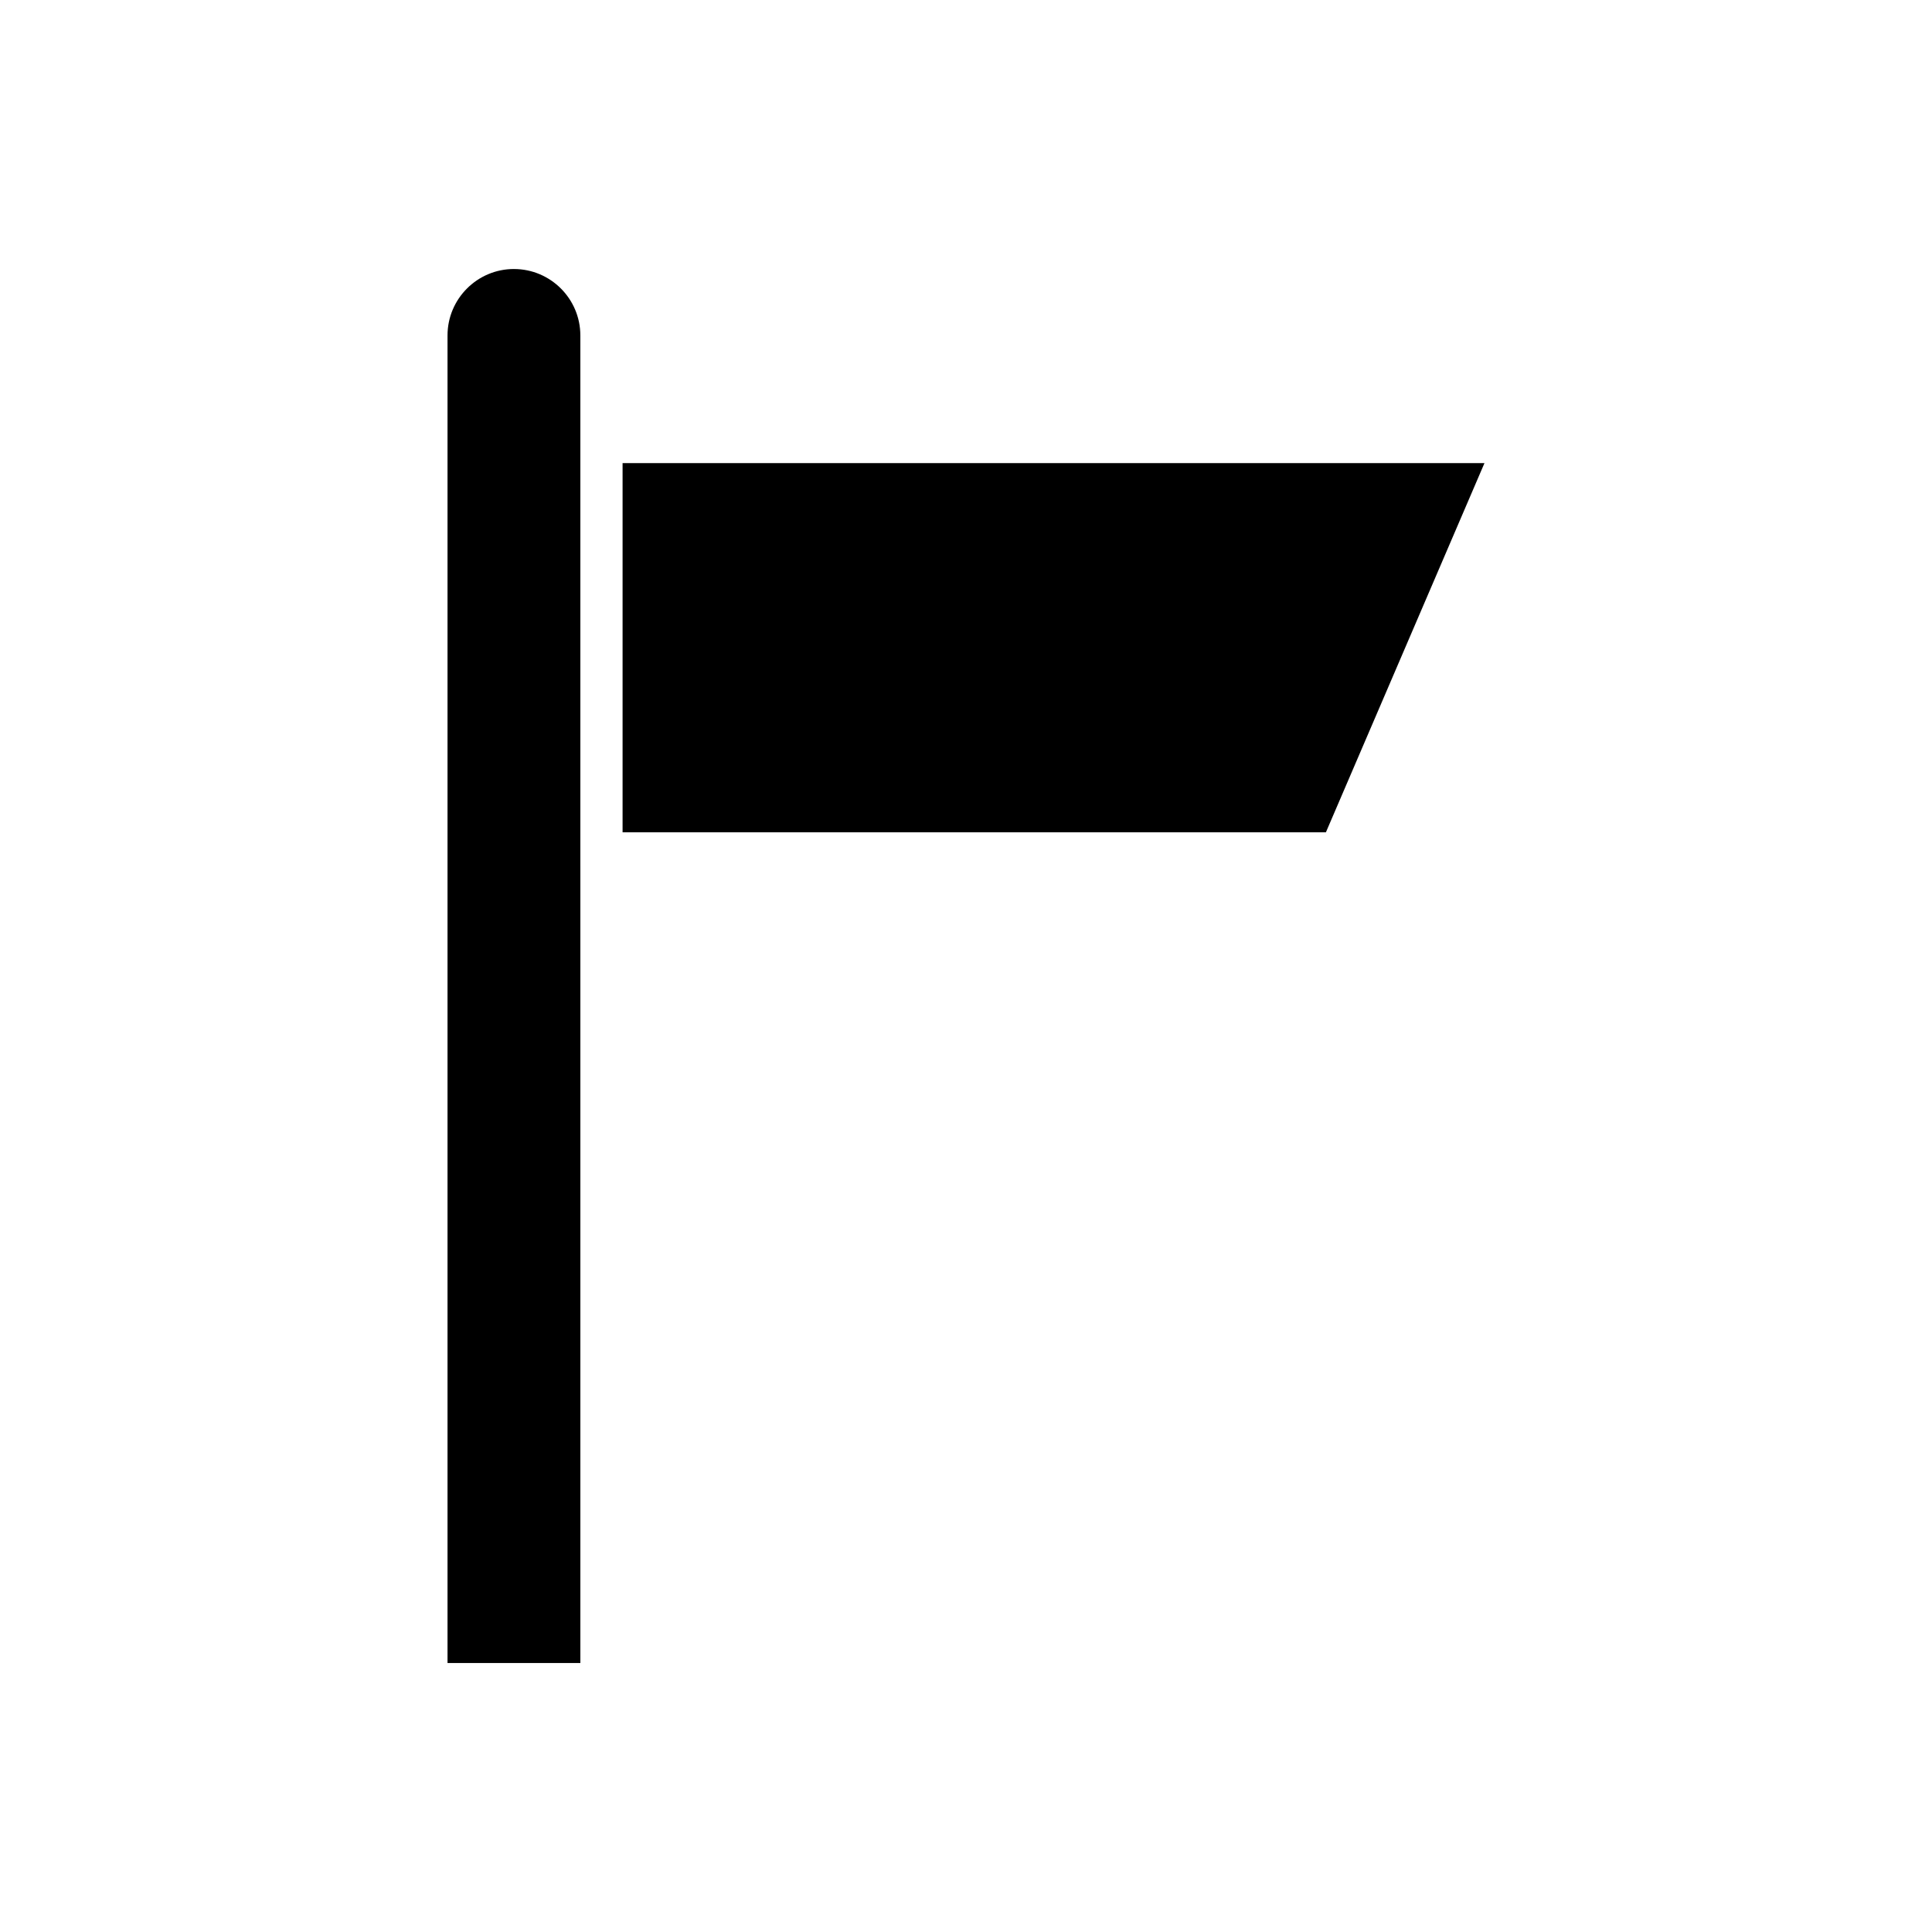
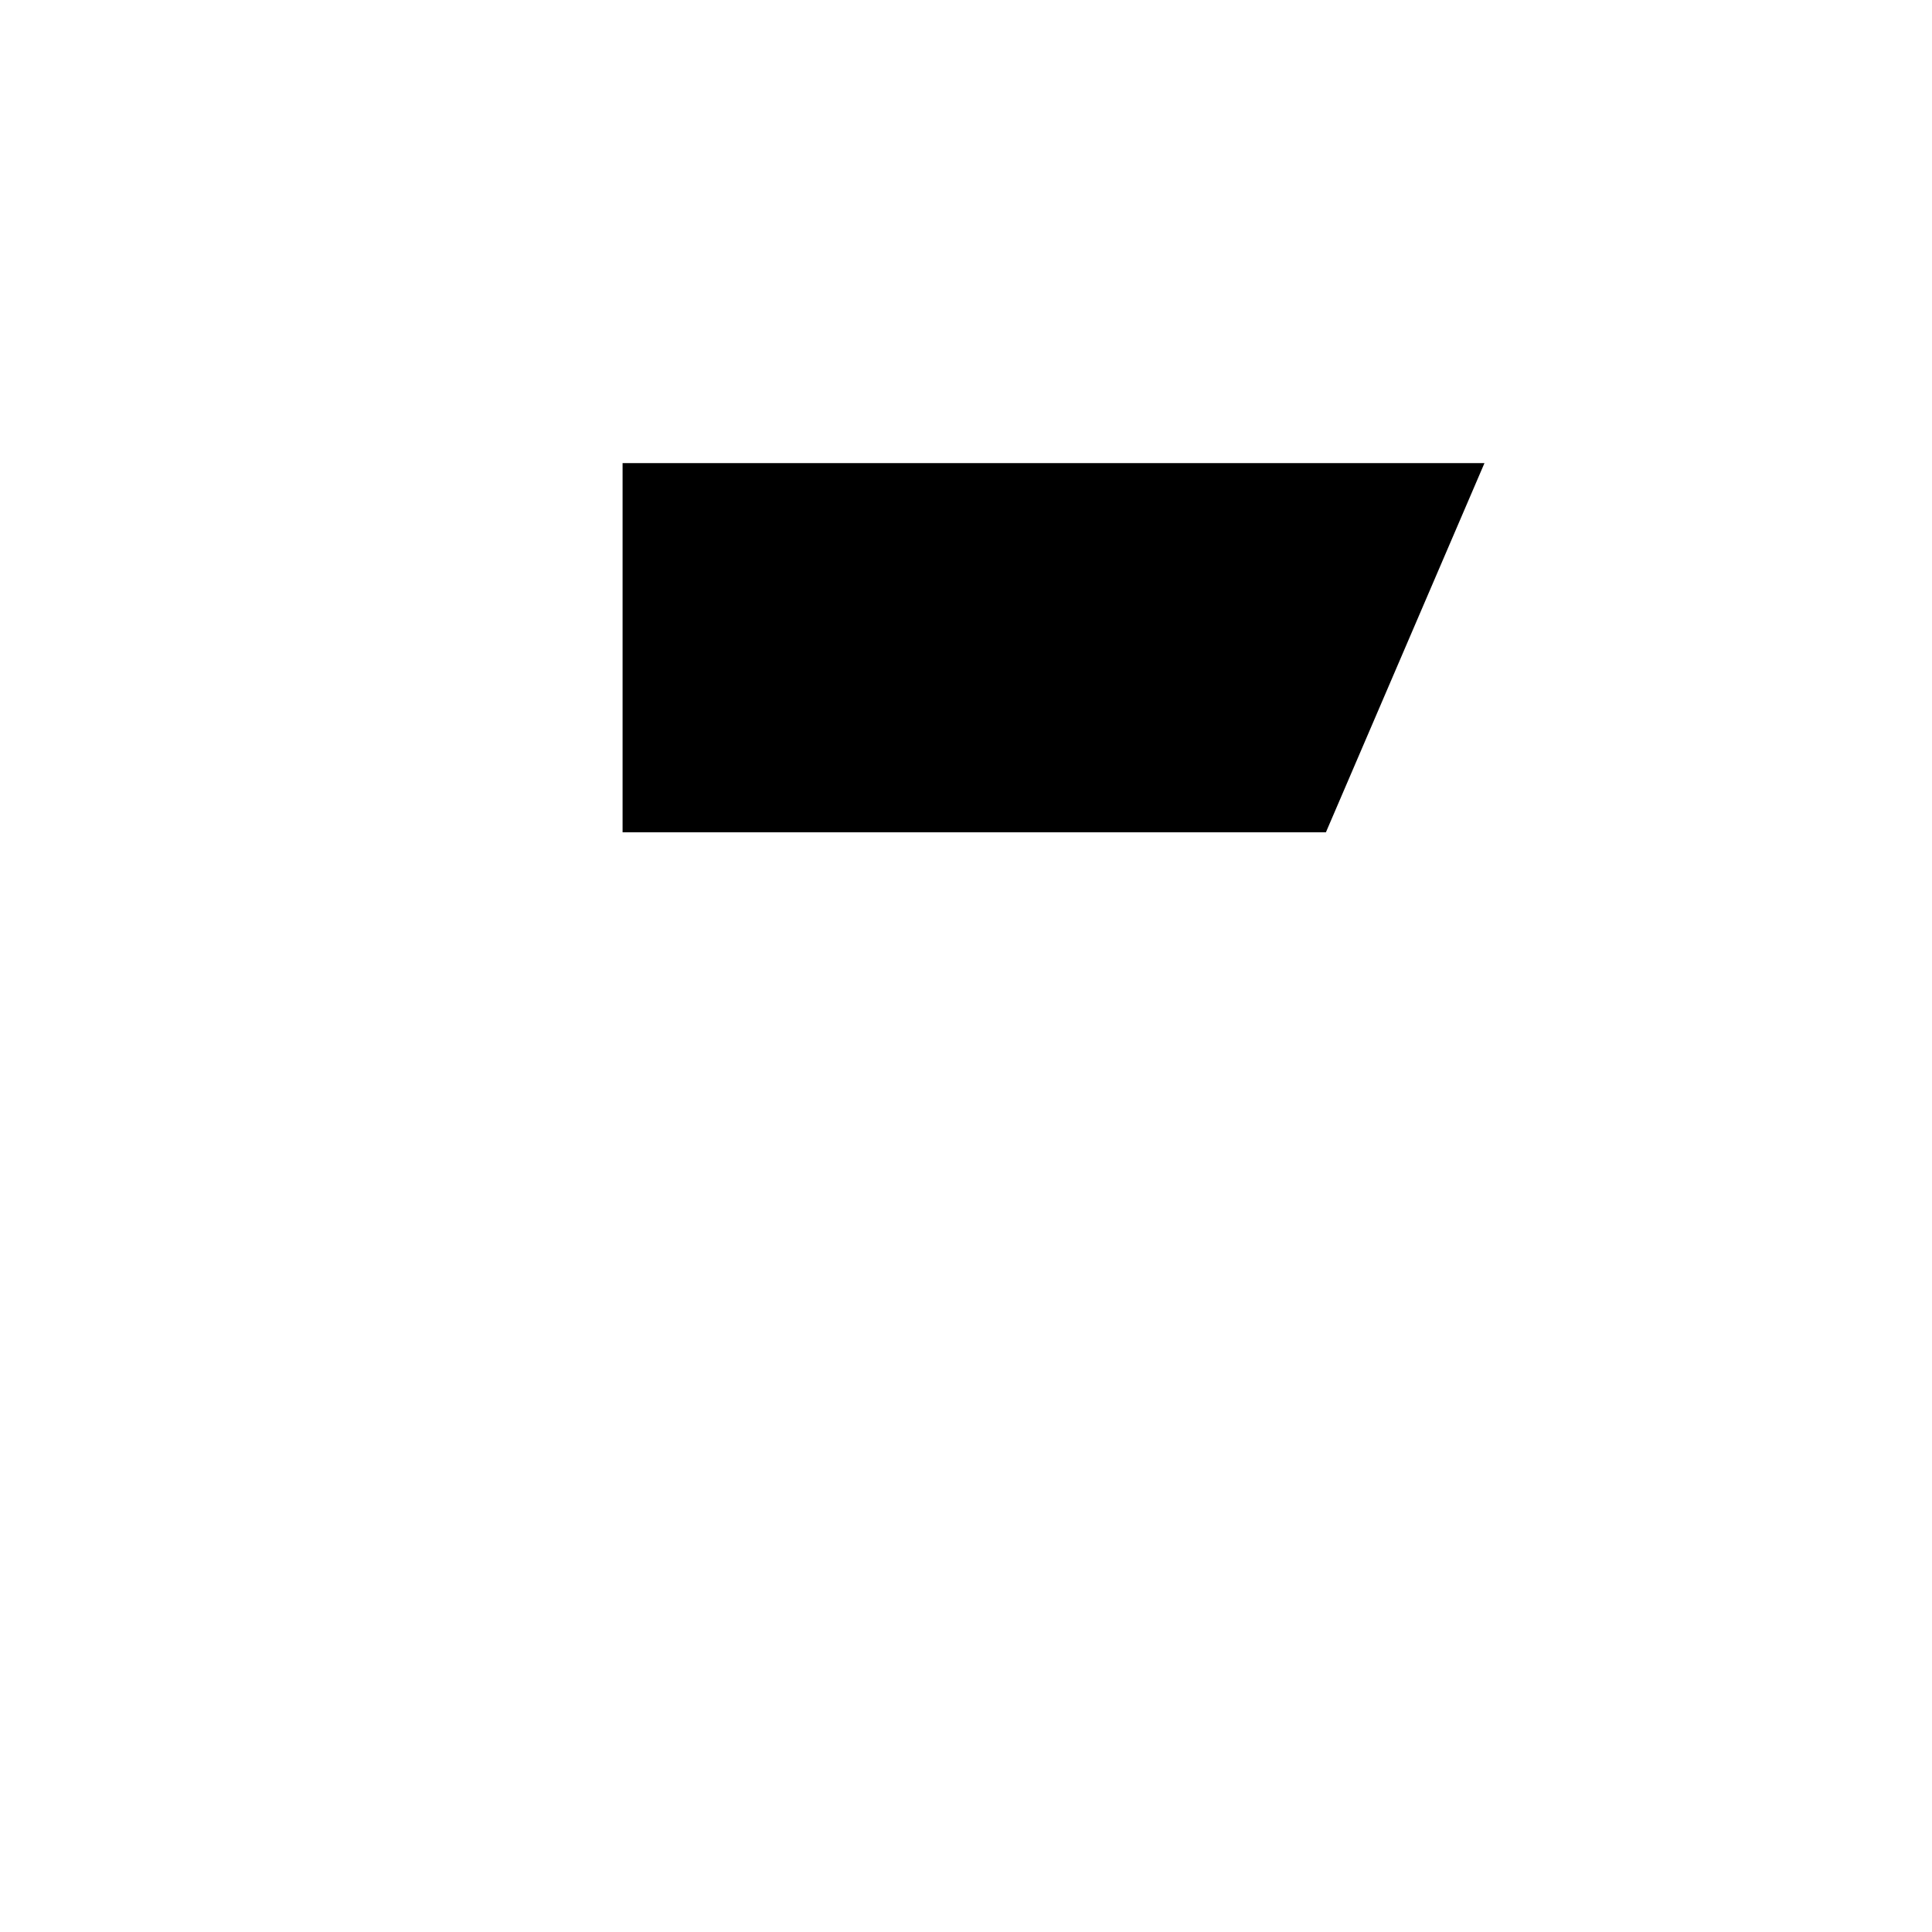
<svg xmlns="http://www.w3.org/2000/svg" fill="#000000" width="800px" height="800px" version="1.1" viewBox="144 144 512 512">
  <g>
    <path d="m308.99 266.73v97.836h186.39l42.02-97.836z" />
-     <path d="m280.2 215.29c-9.707 0-17.602 7.898-17.602 17.602v351.82h35.203l-0.004-351.82c0-9.703-7.894-17.598-17.598-17.598z" />
  </g>
</svg>